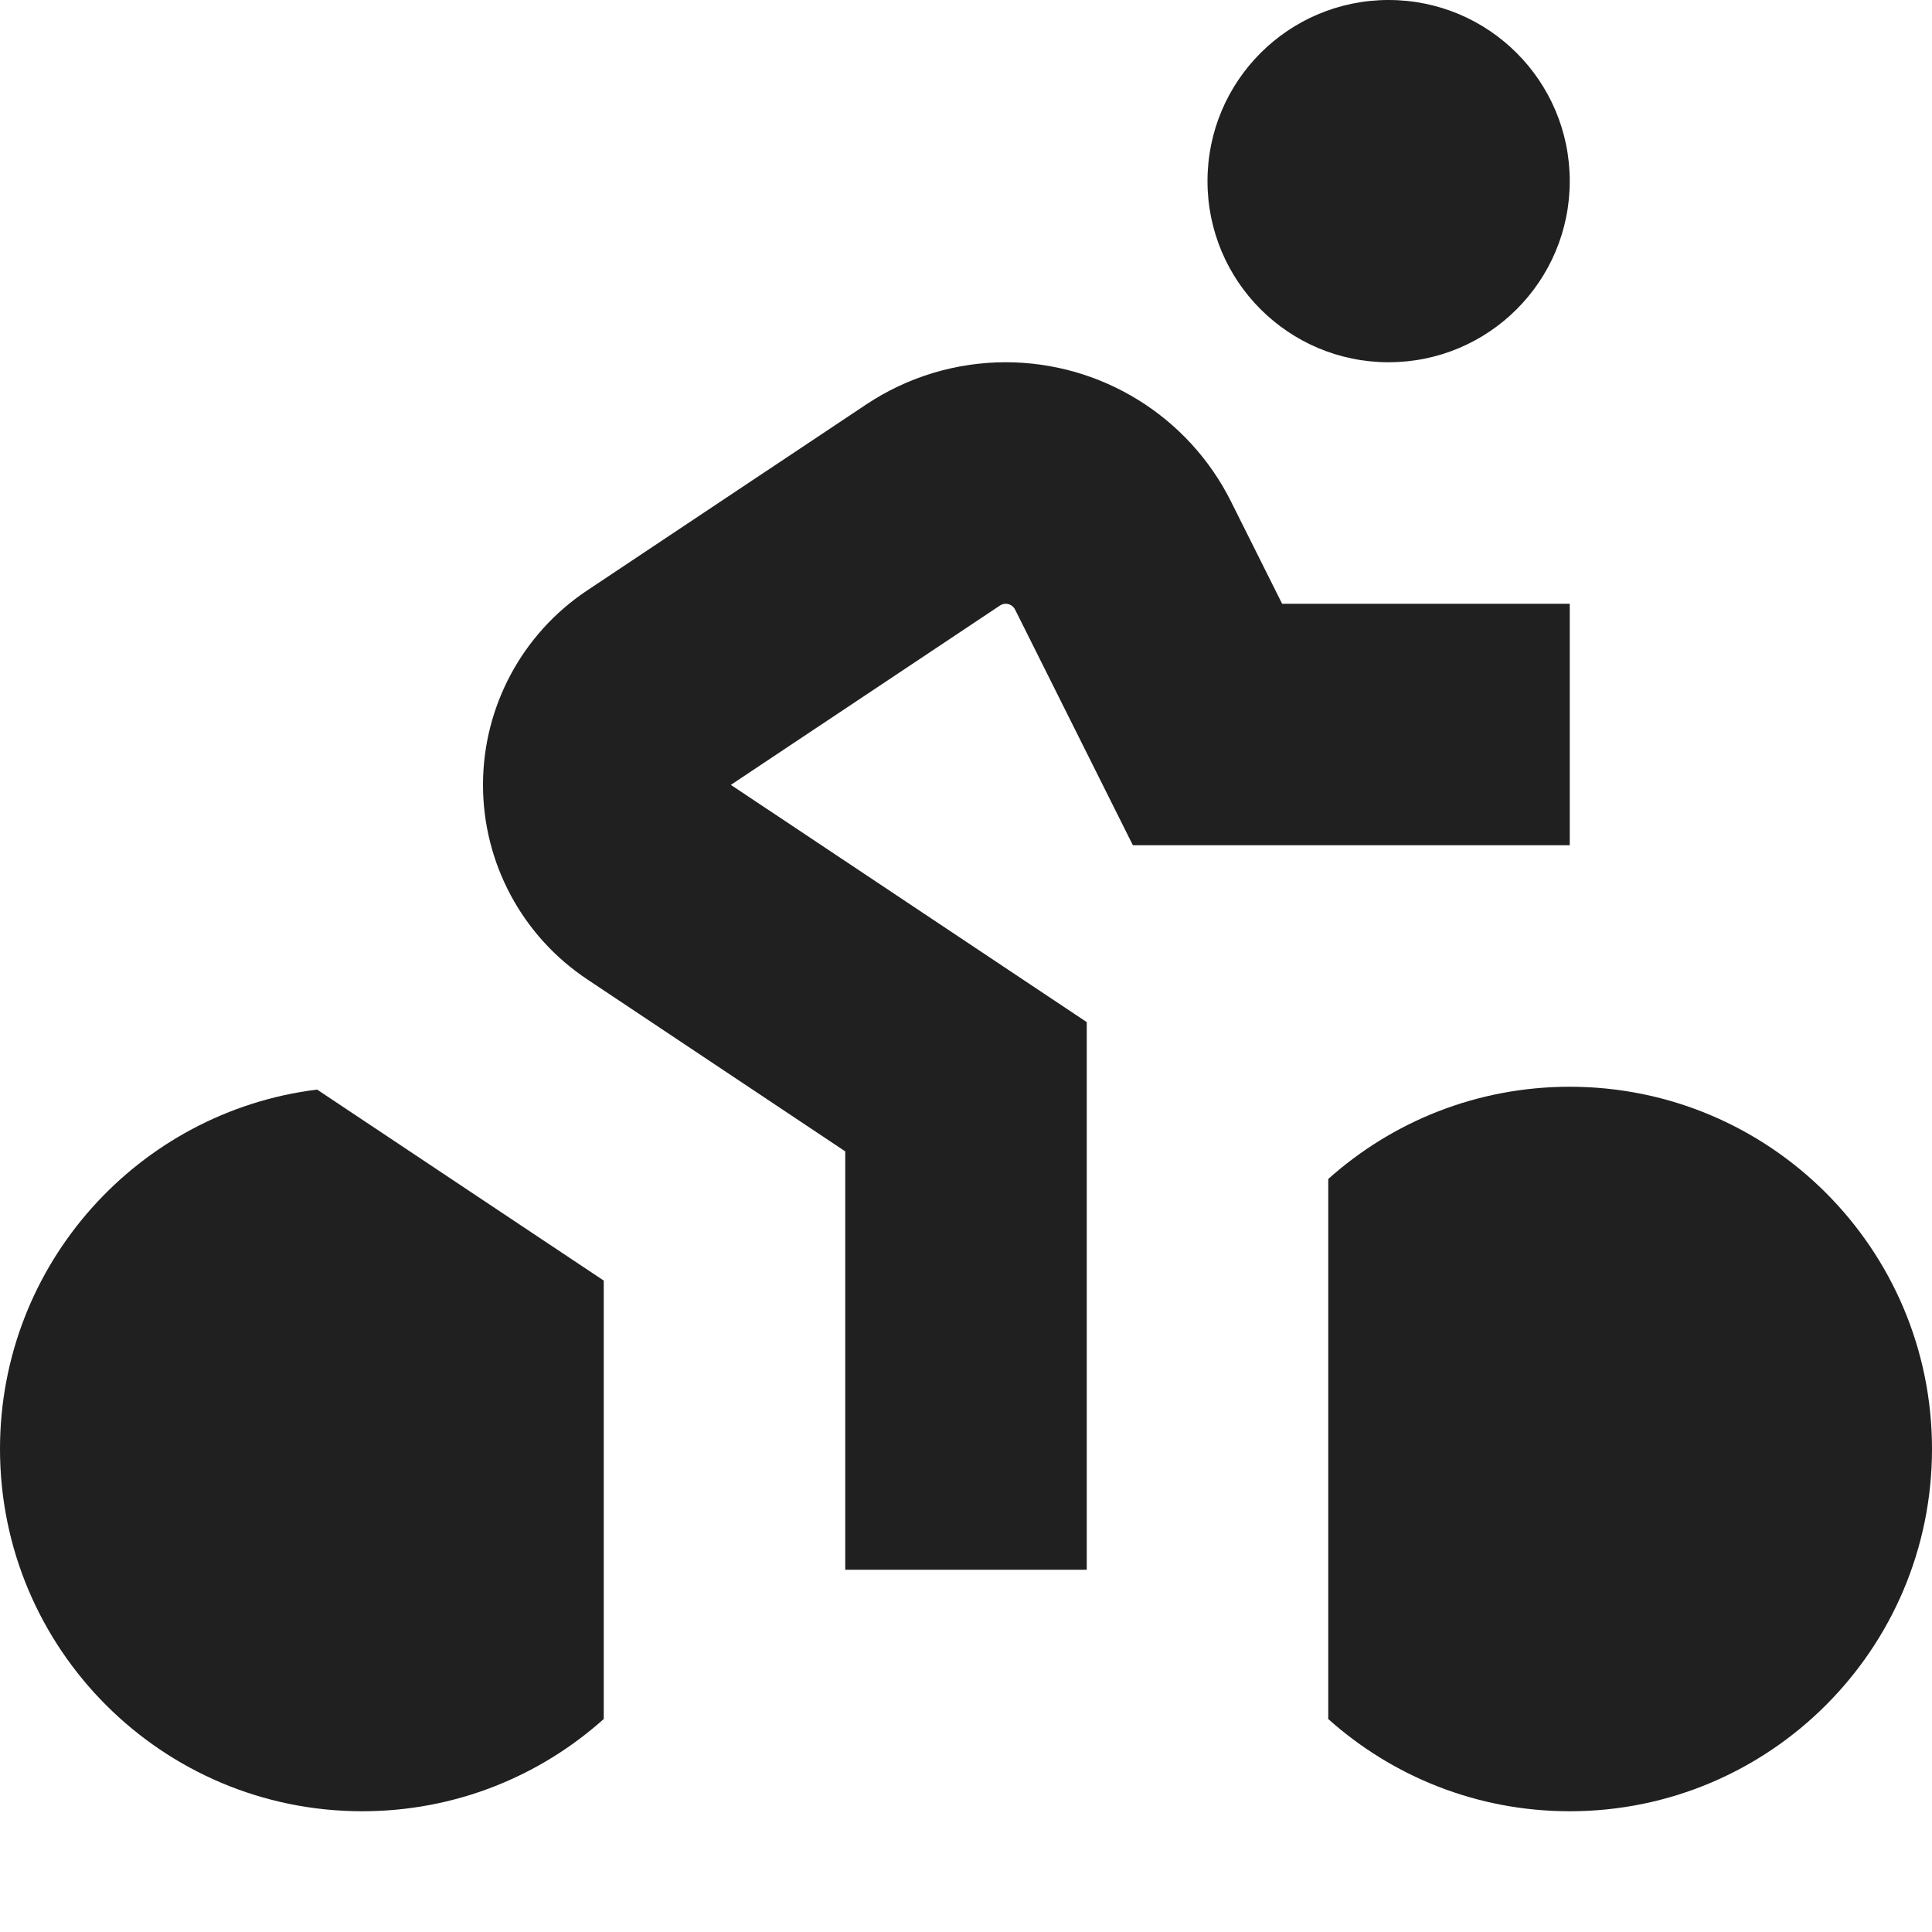
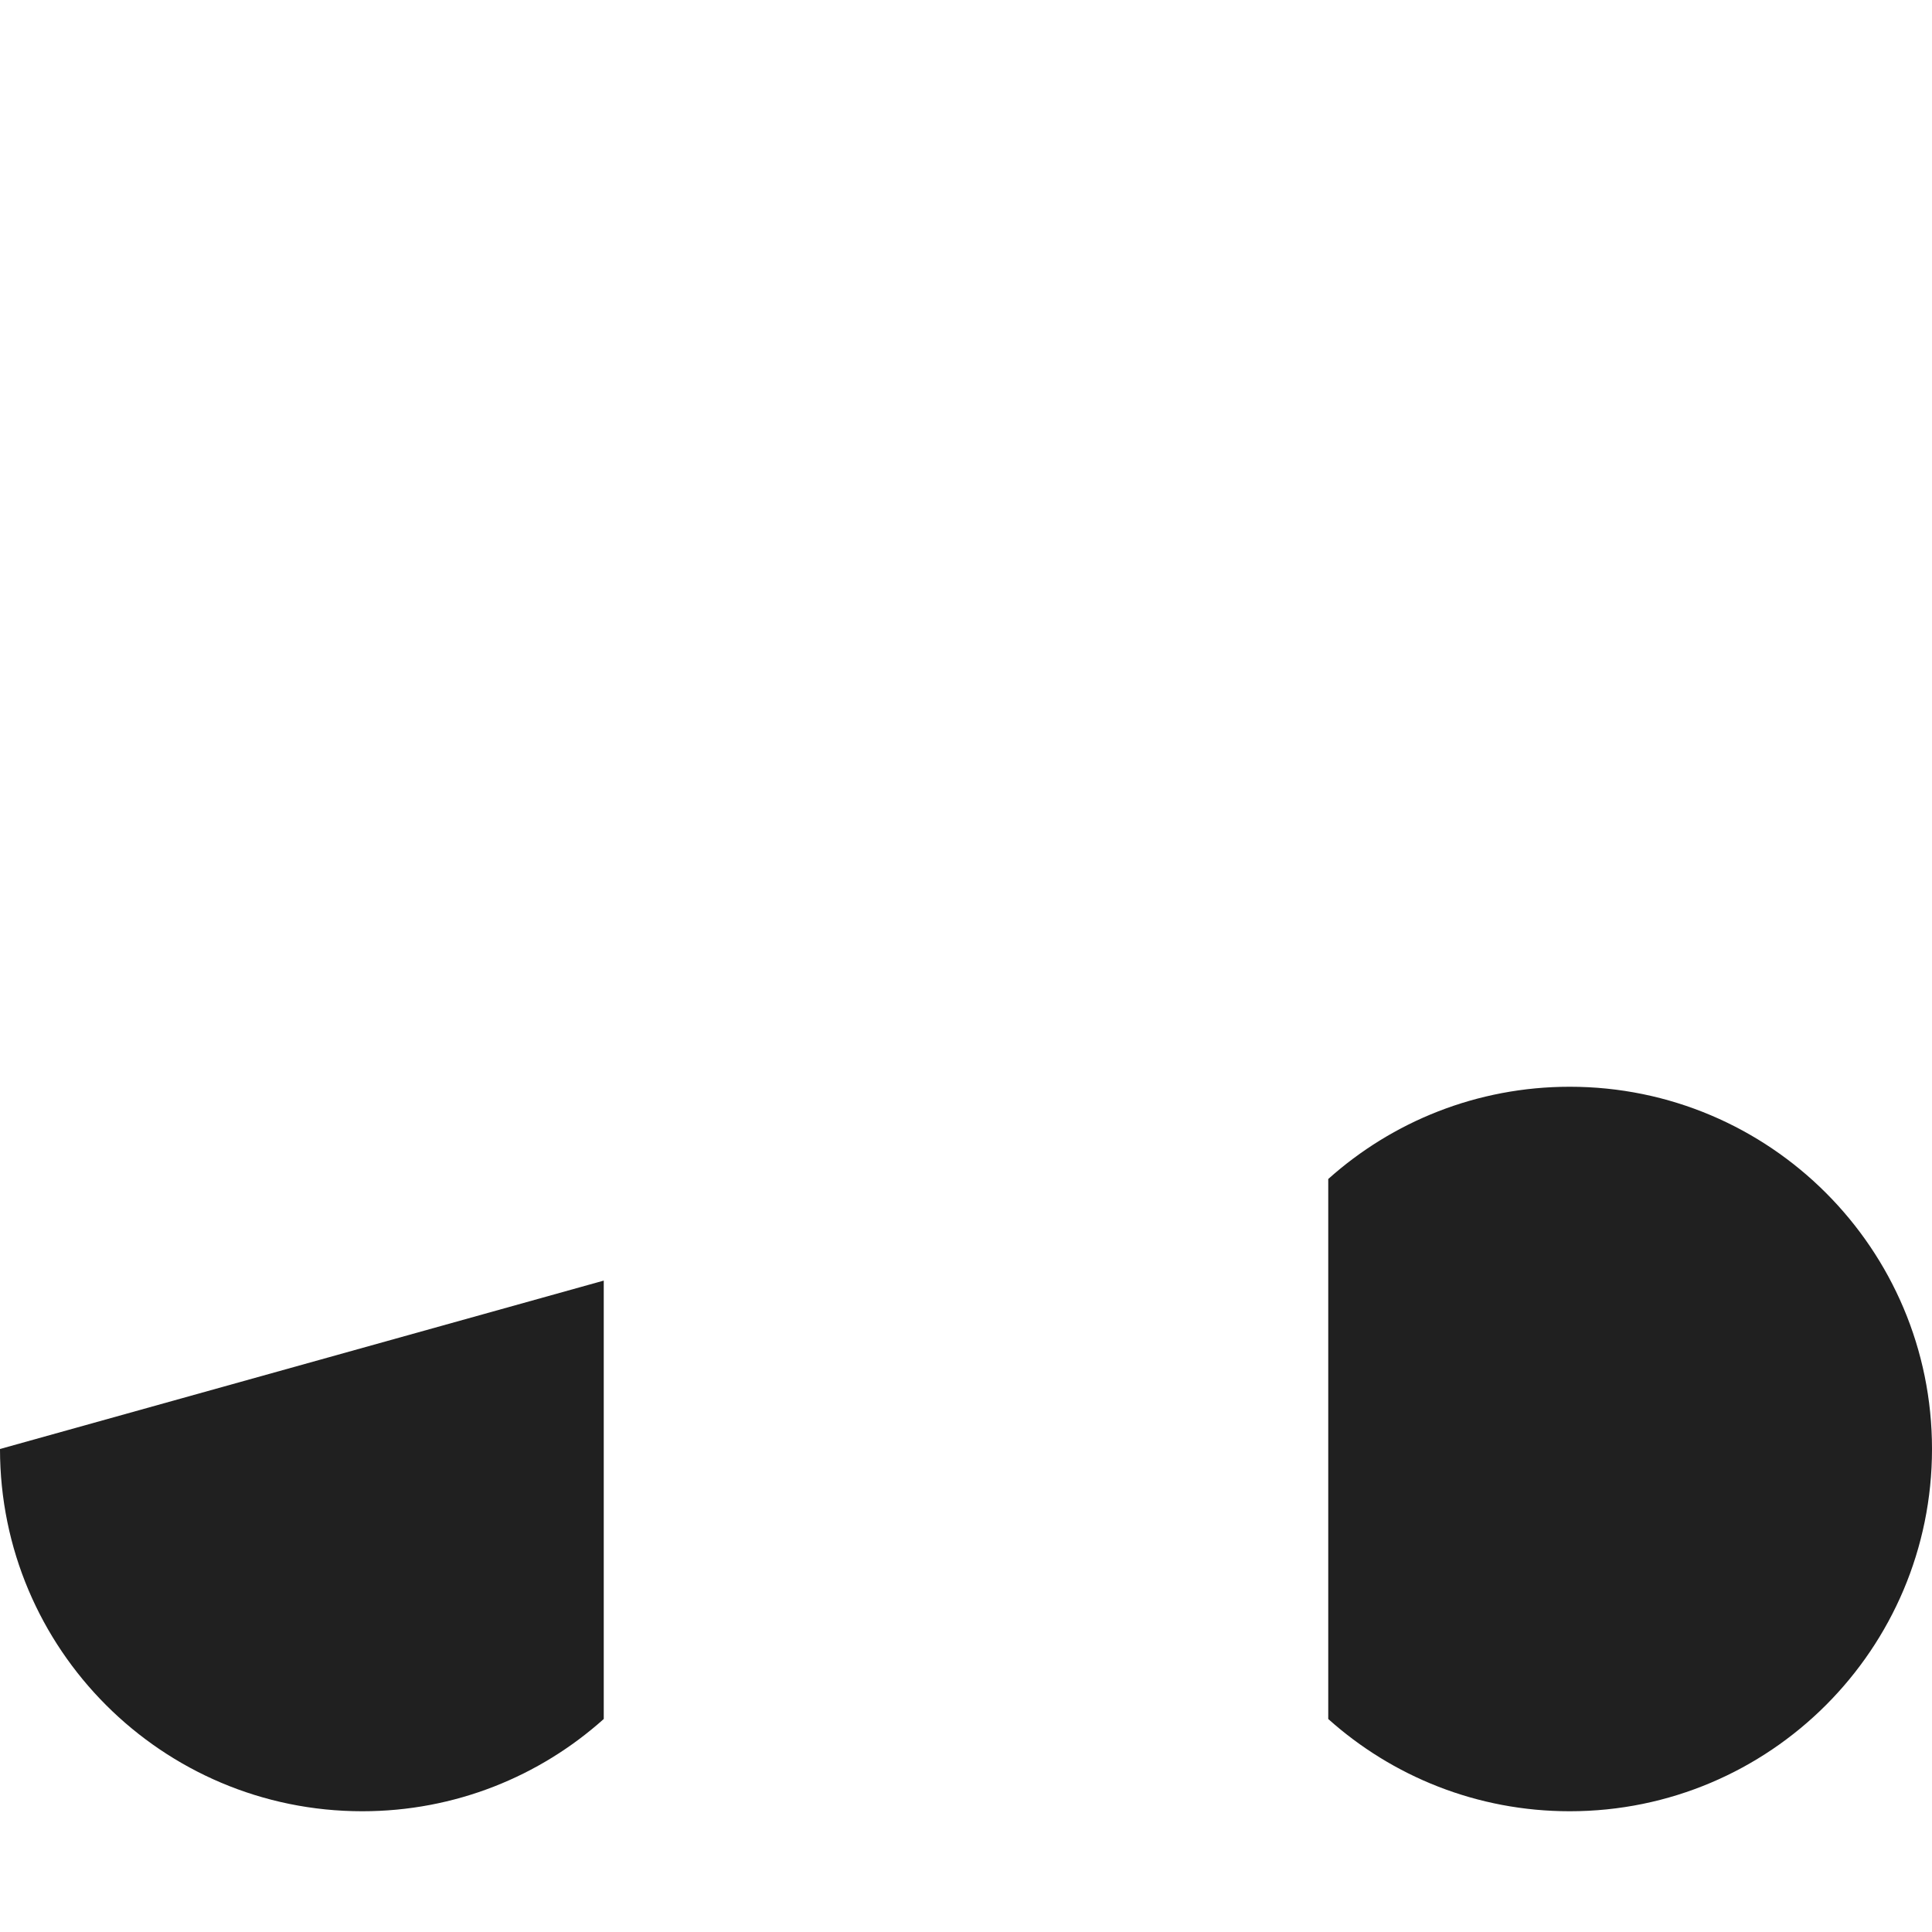
<svg xmlns="http://www.w3.org/2000/svg" width="24" height="24" viewBox="0 0 24 24" fill="none">
-   <path d="M17.25 4.5C18.493 4.5 19.5 3.493 19.5 2.25C19.5 1.007 18.493 0 17.25 0C16.007 0 15 1.007 15 2.25C15 3.493 16.007 4.5 17.25 4.5Z" fill="#202020" />
-   <path d="M0 18C0 15.704 1.719 13.81 3.939 13.535L7.5 15.908V21.354C6.704 22.067 5.653 22.5 4.5 22.5C2.015 22.5 0 20.485 0 18Z" fill="#202020" />
+   <path d="M0 18L7.5 15.908V21.354C6.704 22.067 5.653 22.5 4.5 22.5C2.015 22.5 0 20.485 0 18Z" fill="#202020" />
  <path d="M16.5 21.354C17.296 22.067 18.348 22.5 19.5 22.5C21.985 22.5 24 20.485 24 18C24 15.515 21.985 13.5 19.5 13.5C18.348 13.5 17.296 13.933 16.5 14.646V21.354Z" fill="#202020" />
-   <path d="M12.422 7.522C12.443 7.508 12.468 7.5 12.493 7.5C12.542 7.5 12.587 7.528 12.609 7.571L14.073 10.5H19.5V7.5H15.927L15.292 6.23C14.762 5.17 13.678 4.5 12.493 4.5C11.876 4.5 11.272 4.683 10.758 5.026L7.292 7.336C6.485 7.874 6 8.78 6 9.75C6 10.72 6.485 11.626 7.292 12.164L10.5 14.303V19.5H13.5V12.697L9.079 9.75L12.422 7.522Z" fill="#202020" />
</svg>